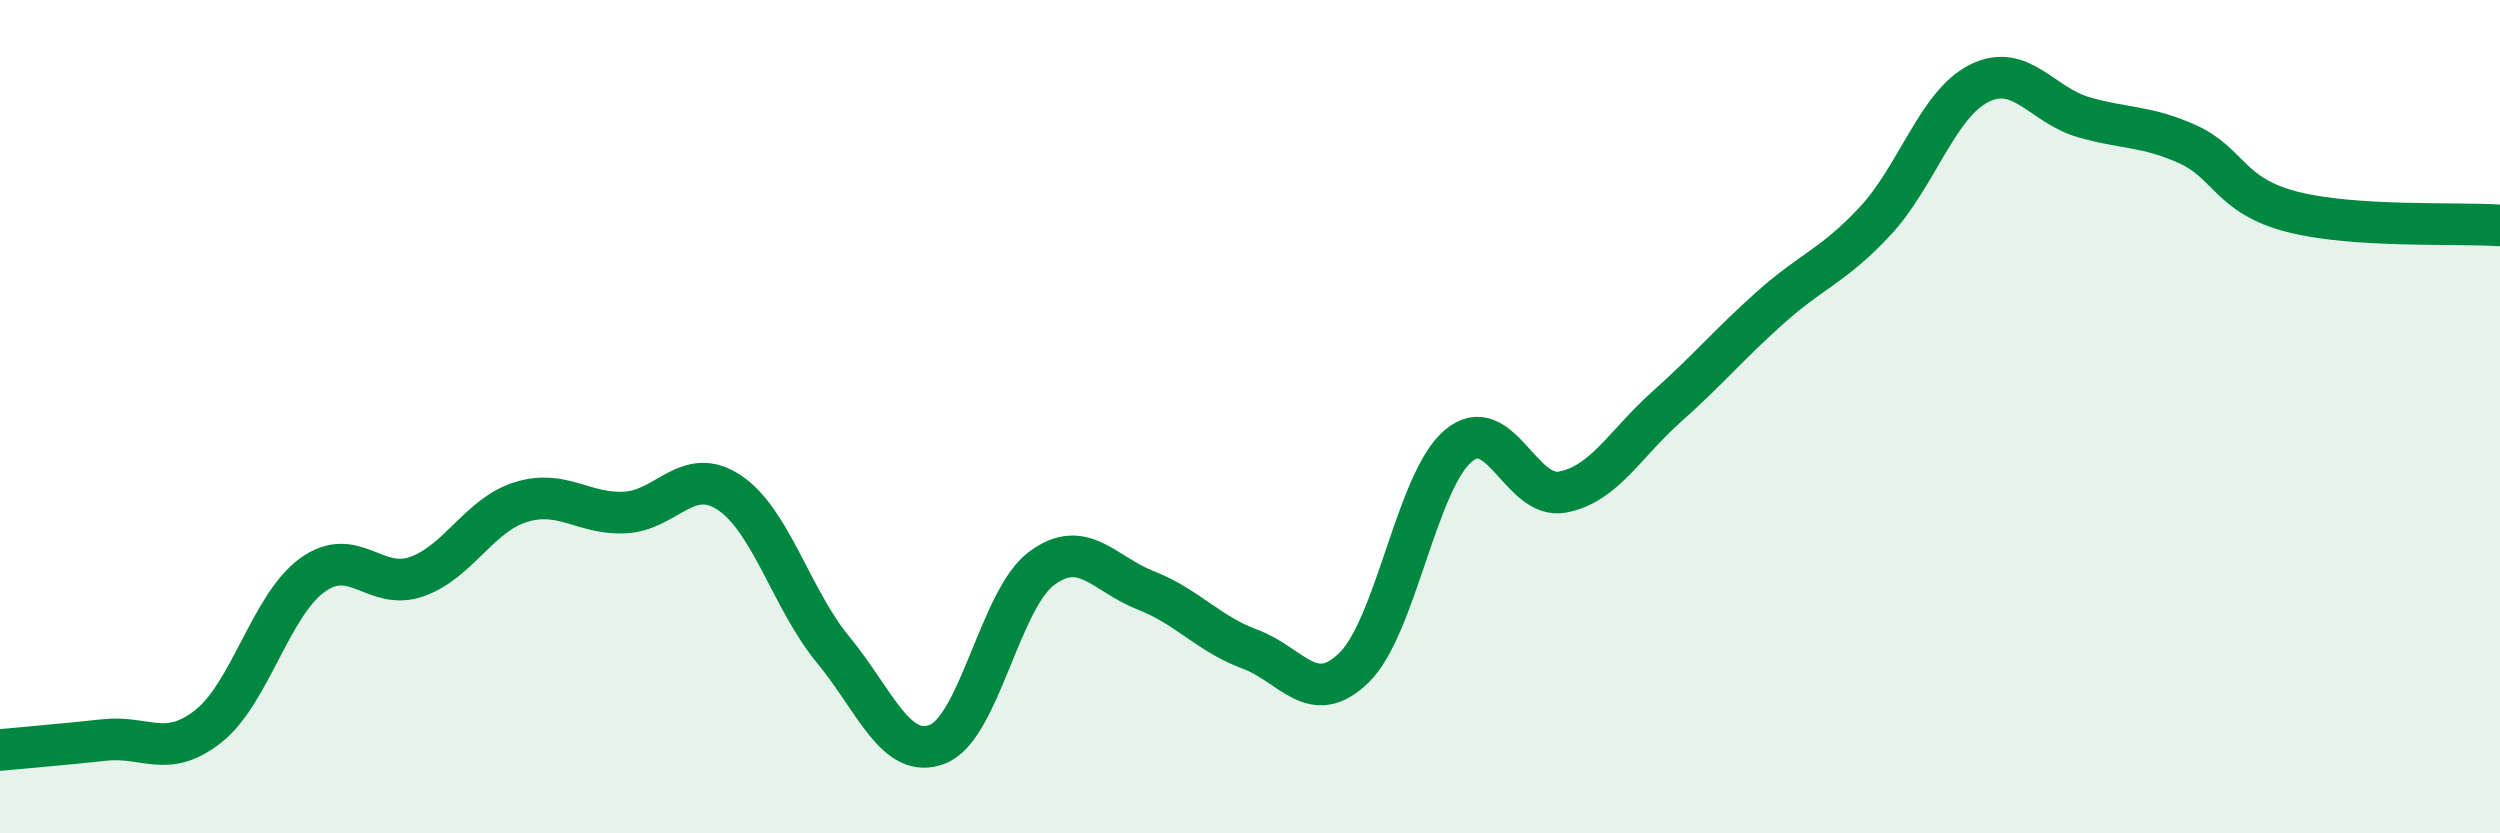
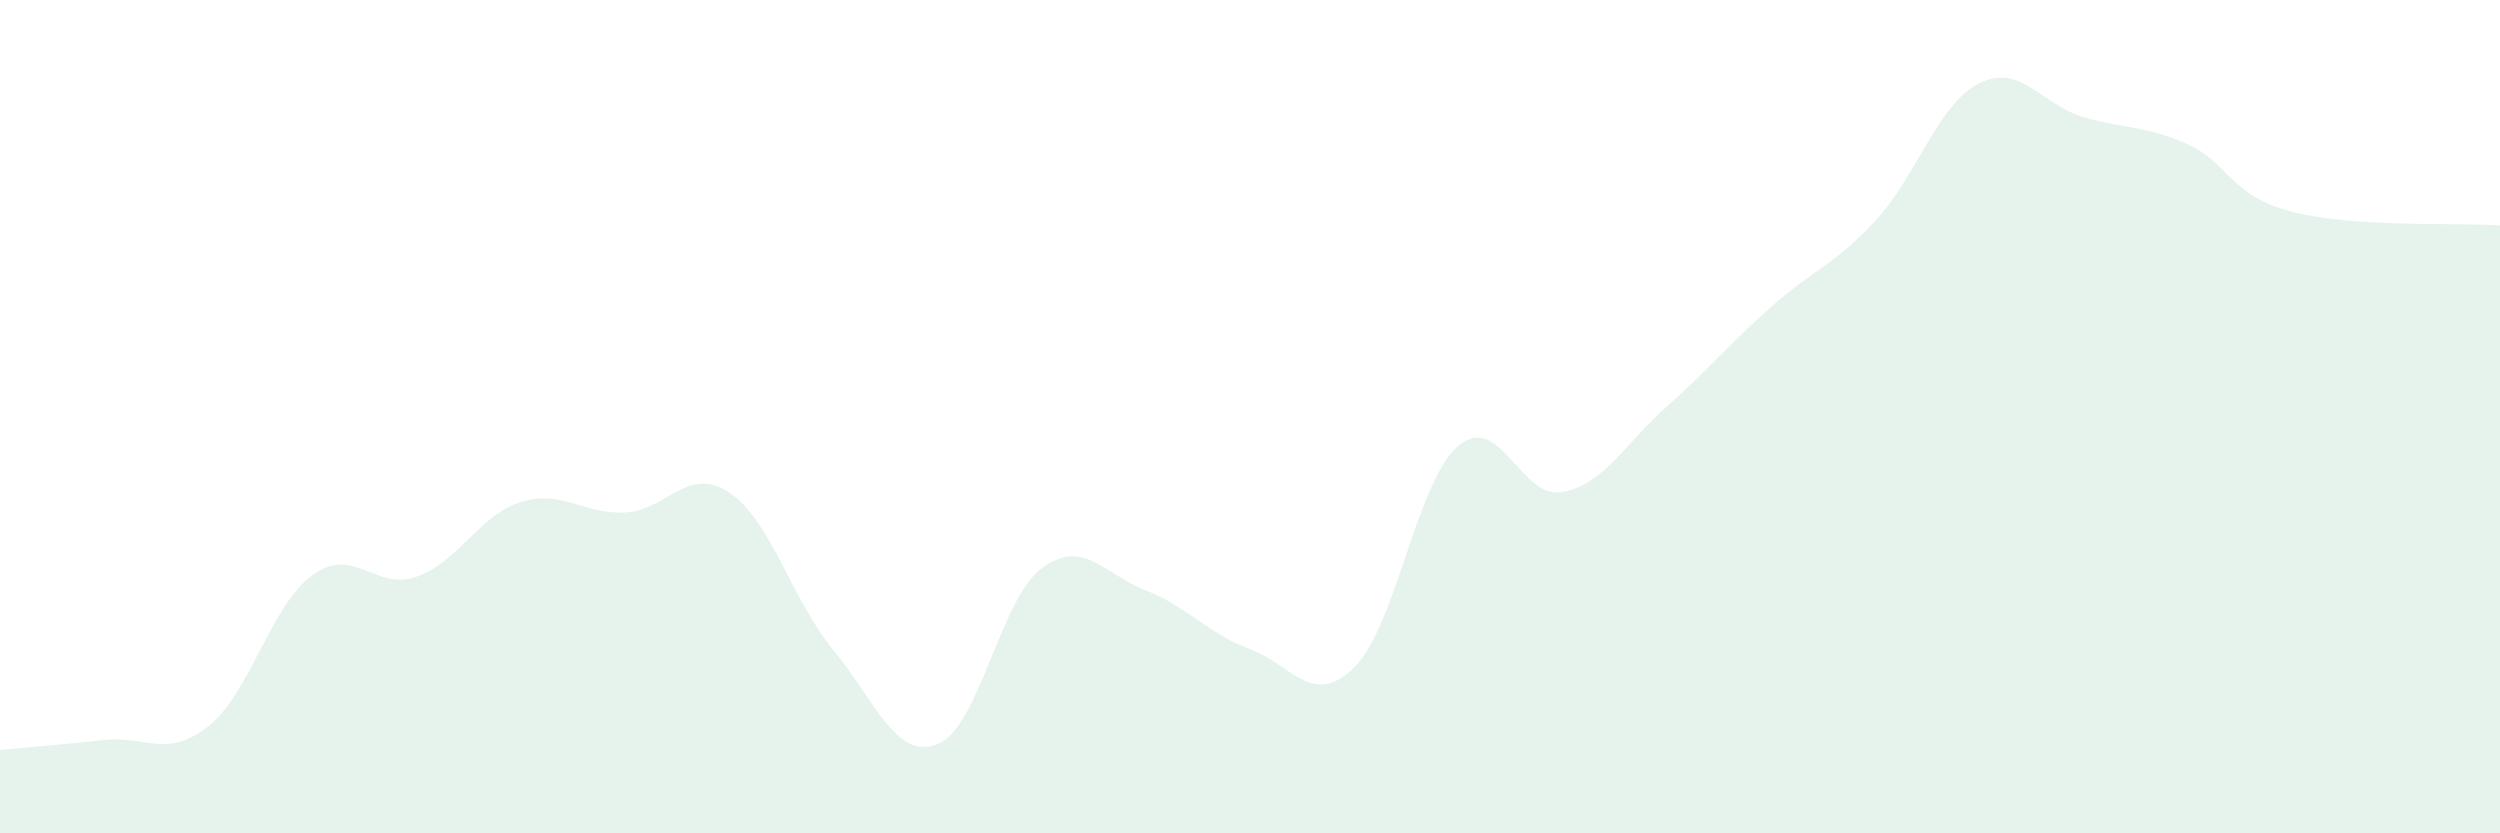
<svg xmlns="http://www.w3.org/2000/svg" width="60" height="20" viewBox="0 0 60 20">
  <path d="M 0,18 C 0.5,17.95 1.5,17.87 2.5,17.76 C 3.5,17.65 4,18.22 5,17.43 C 6,16.64 6.5,14.52 7.5,13.8 C 8.5,13.08 9,14.19 10,13.84 C 11,13.49 11.5,12.36 12.5,12.05 C 13.5,11.74 14,12.35 15,12.3 C 16,12.25 16.5,11.16 17.5,11.82 C 18.5,12.48 19,14.39 20,15.6 C 21,16.81 21.5,18.25 22.5,17.86 C 23.5,17.47 24,14.38 25,13.64 C 26,12.9 26.5,13.78 27.5,14.17 C 28.5,14.56 29,15.21 30,15.58 C 31,15.95 31.5,17 32.5,16.02 C 33.5,15.04 34,11.54 35,10.7 C 36,9.86 36.5,12 37.5,11.81 C 38.5,11.62 39,10.65 40,9.76 C 41,8.87 41.5,8.26 42.5,7.37 C 43.5,6.48 44,6.38 45,5.31 C 46,4.24 46.5,2.5 47.5,2 C 48.5,1.5 49,2.52 50,2.81 C 51,3.1 51.5,3.01 52.5,3.46 C 53.5,3.91 53.5,4.69 55,5.08 C 56.5,5.47 59,5.34 60,5.41L60 20L0 20Z" fill="#008740" opacity="0.1" stroke-linecap="round" stroke-linejoin="round" />
-   <path d="M 0,18 C 0.5,17.95 1.5,17.87 2.5,17.76 C 3.5,17.65 4,18.22 5,17.43 C 6,16.64 6.5,14.52 7.5,13.8 C 8.5,13.08 9,14.19 10,13.84 C 11,13.49 11.5,12.36 12.5,12.05 C 13.5,11.74 14,12.35 15,12.3 C 16,12.25 16.5,11.16 17.5,11.82 C 18.5,12.48 19,14.39 20,15.6 C 21,16.81 21.5,18.25 22.5,17.86 C 23.5,17.47 24,14.38 25,13.64 C 26,12.9 26.5,13.78 27.5,14.17 C 28.5,14.56 29,15.21 30,15.58 C 31,15.95 31.5,17 32.5,16.02 C 33.5,15.04 34,11.54 35,10.7 C 36,9.86 36.5,12 37.5,11.81 C 38.5,11.62 39,10.65 40,9.76 C 41,8.87 41.5,8.26 42.5,7.37 C 43.5,6.48 44,6.38 45,5.31 C 46,4.24 46.5,2.5 47.5,2 C 48.5,1.5 49,2.52 50,2.81 C 51,3.1 51.5,3.01 52.5,3.46 C 53.5,3.91 53.5,4.69 55,5.08 C 56.5,5.47 59,5.34 60,5.41" stroke="#008740" stroke-width="1" fill="none" stroke-linecap="round" stroke-linejoin="round" />
</svg>